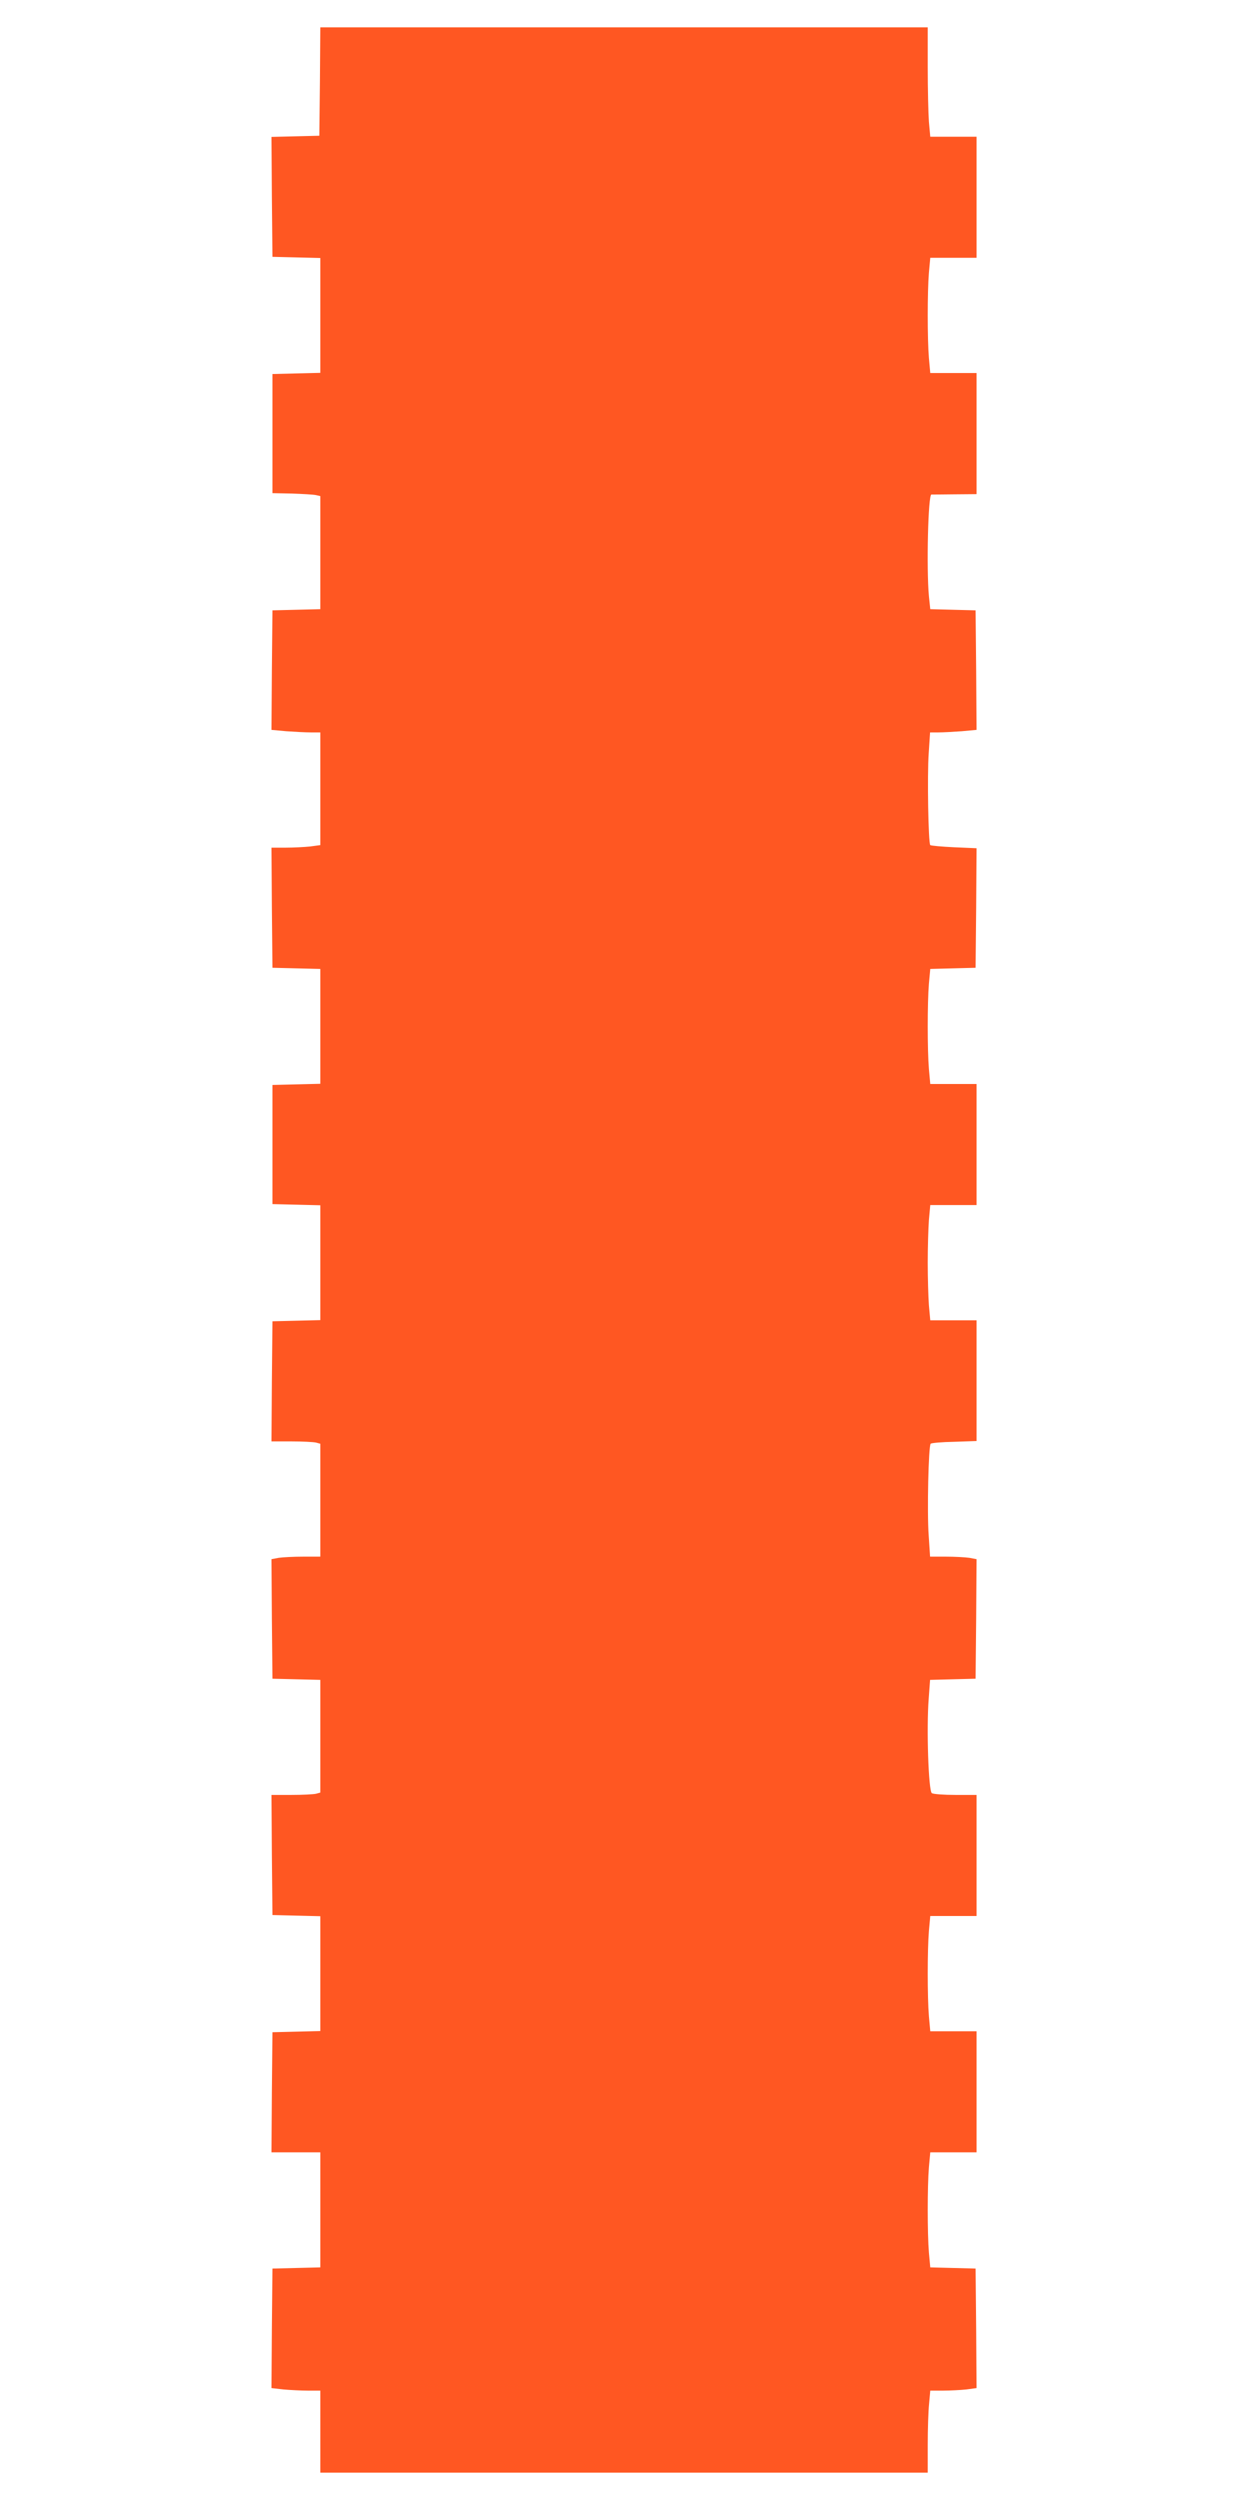
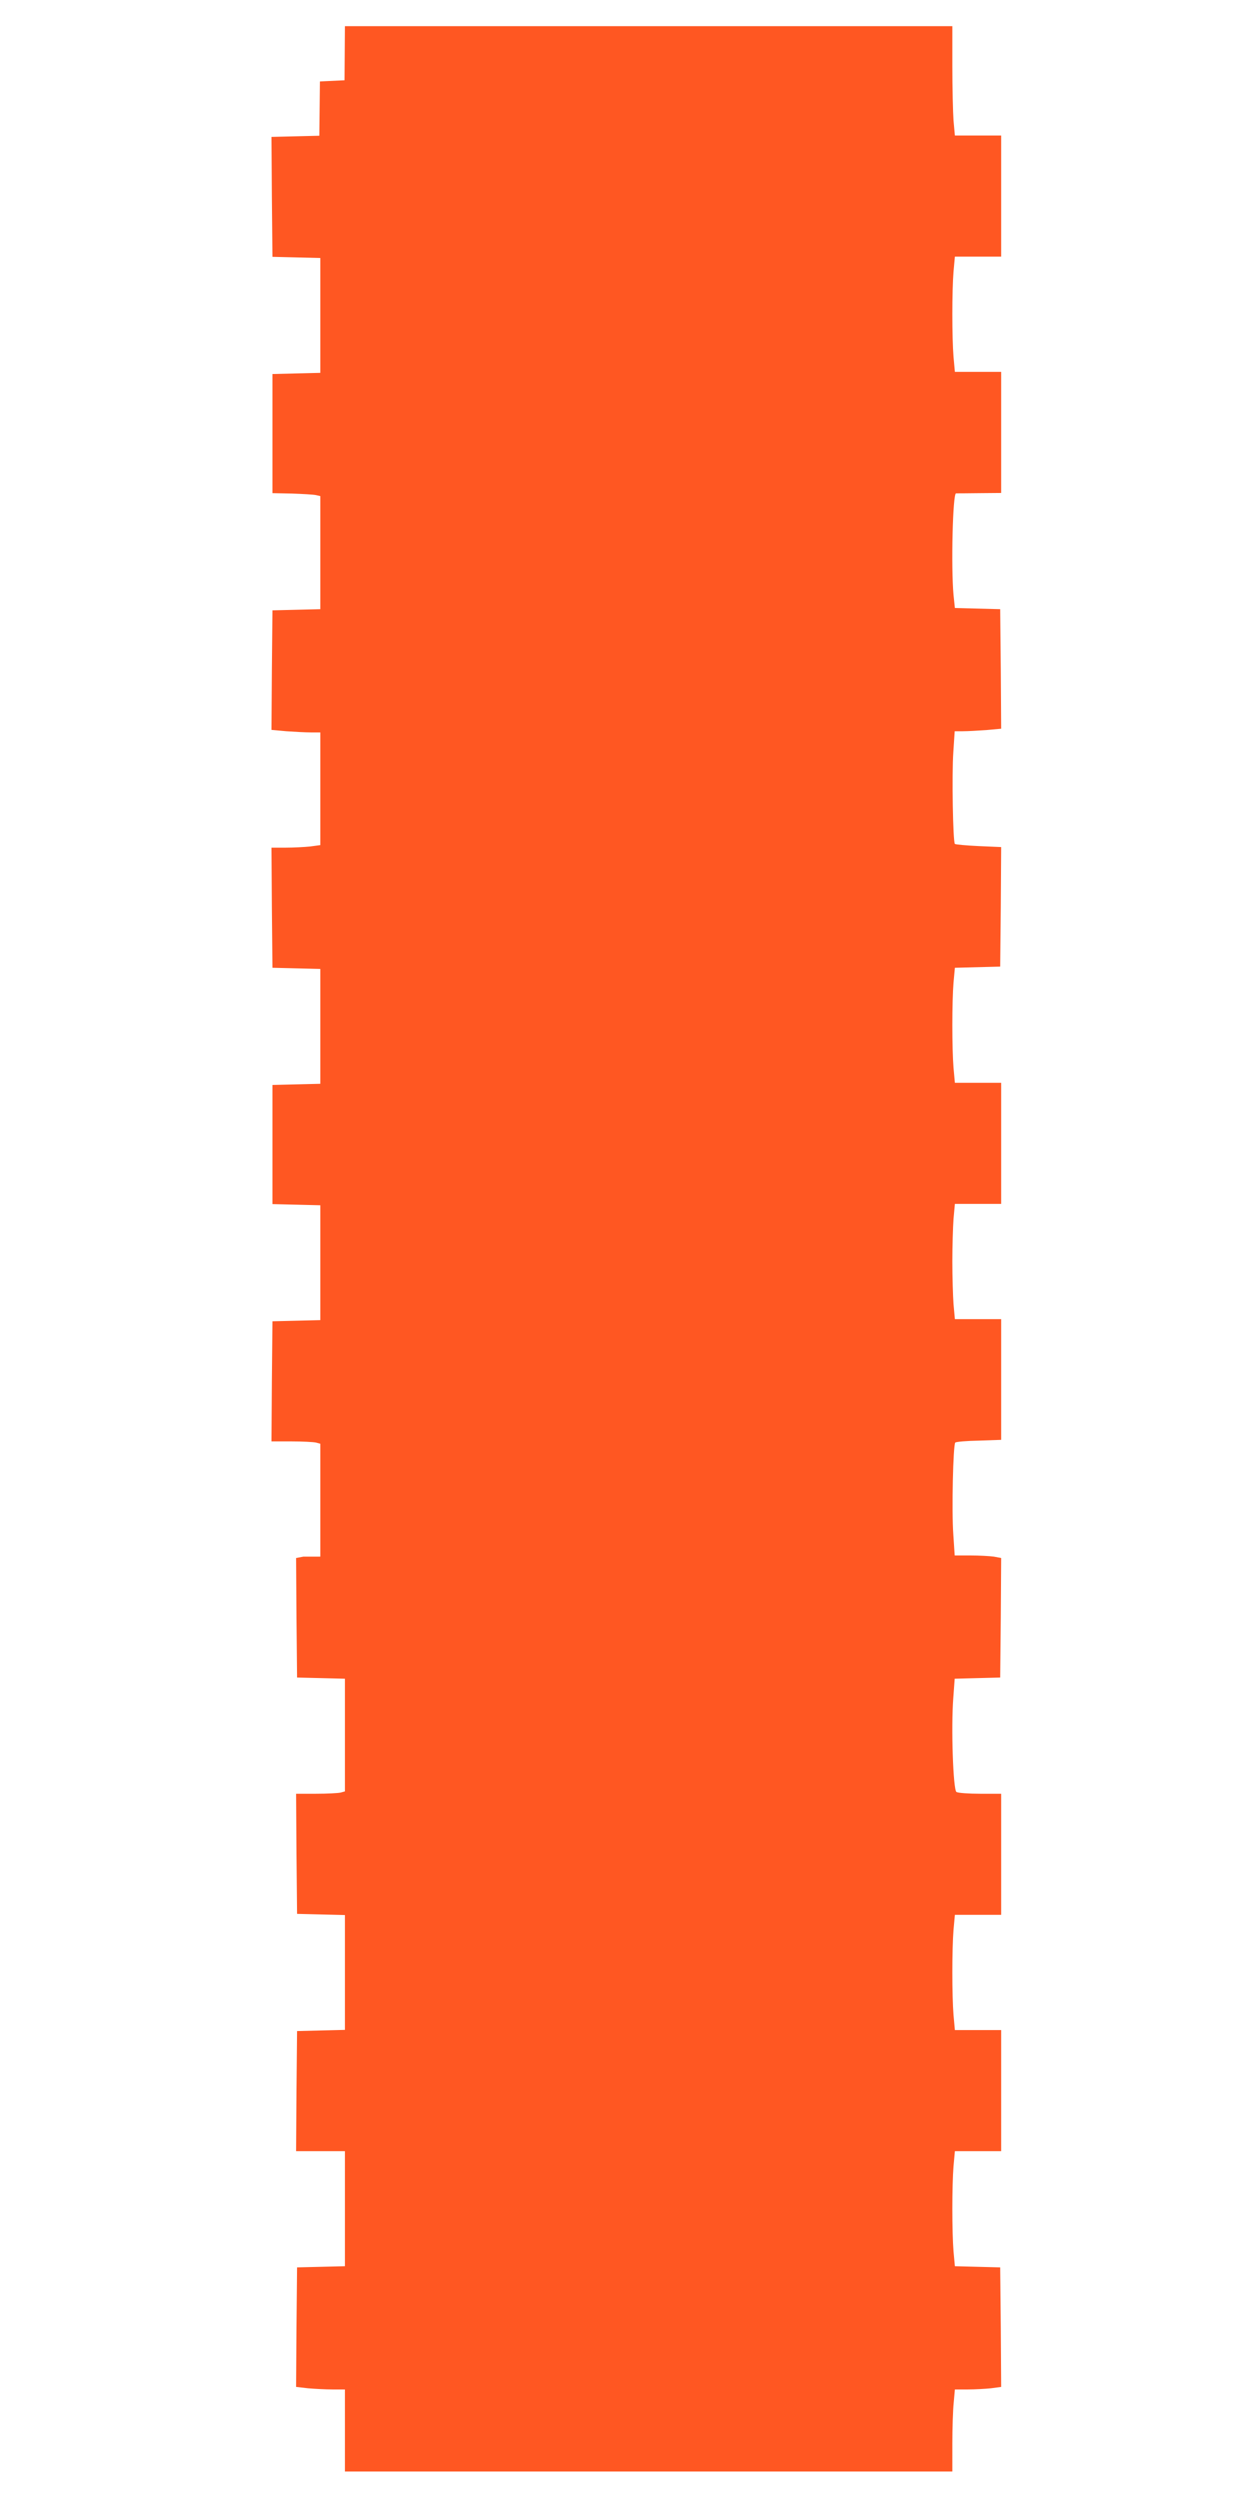
<svg xmlns="http://www.w3.org/2000/svg" version="1.0" width="640pt" height="1280pt" viewBox="0 0 640 1280" preserveAspectRatio="xMidYMid meet">
  <g transform="translate(0,1280) scale(0.1,-0.1)" fill="#ff5722" stroke="none">
-     <path d="M1638 12383 l-3 -278 -123 -3 -122 -3 2 -307 3 -307 123 -3 122 -3 0 -294 0 -294 -122 -3 -123 -3 0 -305 0 -305 100 -2 c55 -2 110 -5 123 -8 l22 -5 0 -290 0 -289 -122 -3 -123 -3 -3 -306 -2 -306 76 -7 c43 -3 99 -6 126 -6 l48 0 0 -289 0 -288 -52 -7 c-29 -3 -86 -6 -126 -6 l-72 0 2 -307 3 -308 123 -3 122 -3 0 -294 0 -294 -122 -3 -123 -3 0 -305 0 -305 123 -3 122 -3 0 -294 0 -294 -122 -3 -123 -3 -3 -307 -2 -308 102 0 c57 0 113 -3 126 -6 l22 -6 0 -289 0 -289 -87 0 c-49 0 -105 -3 -126 -6 l-37 -7 2 -306 3 -306 123 -3 122 -3 0 -288 0 -289 -22 -6 c-13 -3 -69 -6 -126 -6 l-102 0 2 -308 3 -307 123 -3 122 -3 0 -294 0 -294 -122 -3 -123 -3 -3 -307 -2 -308 125 0 125 0 0 -295 0 -294 -122 -3 -123 -3 -3 -306 -2 -306 61 -7 c34 -3 91 -6 125 -6 l64 0 0 -210 0 -210 1555 0 1555 0 0 143 c0 78 3 172 7 210 l6 67 66 0 c36 0 90 3 119 6 l52 7 -2 306 -3 306 -116 3 -116 3 -7 76 c-8 98 -8 338 0 436 l7 77 118 0 119 0 0 310 0 310 -119 0 -118 0 -7 77 c-8 98 -8 338 0 436 l7 77 118 0 119 0 0 310 0 310 -107 0 c-60 0 -114 4 -122 9 -17 11 -28 331 -16 484 l7 96 116 3 117 3 3 306 2 306 -37 7 c-21 3 -75 6 -120 6 l-81 0 -7 107 c-9 121 -1 460 10 471 3 4 58 9 121 10 l114 4 0 309 0 309 -119 0 -118 0 -7 77 c-3 42 -6 140 -6 218 0 78 3 176 6 218 l7 77 118 0 119 0 0 310 0 310 -119 0 -118 0 -7 77 c-8 98 -8 338 0 436 l7 76 116 3 116 3 3 306 2 306 -115 5 c-64 3 -118 8 -122 11 -10 10 -16 356 -8 470 l7 107 42 0 c24 0 77 3 120 6 l76 7 -2 306 -3 306 -116 3 -116 3 -7 67 c-13 142 -4 522 13 520 3 0 57 0 119 1 l112 1 0 310 0 310 -119 0 -118 0 -7 77 c-8 98 -8 338 0 436 l7 77 118 0 119 0 0 310 0 310 -119 0 -118 0 -7 77 c-3 42 -6 168 -6 280 l0 203 -1555 0 -1555 0 -2 -277z" />
+     <path d="M1638 12383 l-3 -278 -123 -3 -122 -3 2 -307 3 -307 123 -3 122 -3 0 -294 0 -294 -122 -3 -123 -3 0 -305 0 -305 100 -2 c55 -2 110 -5 123 -8 l22 -5 0 -290 0 -289 -122 -3 -123 -3 -3 -306 -2 -306 76 -7 c43 -3 99 -6 126 -6 l48 0 0 -289 0 -288 -52 -7 c-29 -3 -86 -6 -126 -6 l-72 0 2 -307 3 -308 123 -3 122 -3 0 -294 0 -294 -122 -3 -123 -3 0 -305 0 -305 123 -3 122 -3 0 -294 0 -294 -122 -3 -123 -3 -3 -307 -2 -308 102 0 c57 0 113 -3 126 -6 l22 -6 0 -289 0 -289 -87 0 l-37 -7 2 -306 3 -306 123 -3 122 -3 0 -288 0 -289 -22 -6 c-13 -3 -69 -6 -126 -6 l-102 0 2 -308 3 -307 123 -3 122 -3 0 -294 0 -294 -122 -3 -123 -3 -3 -307 -2 -308 125 0 125 0 0 -295 0 -294 -122 -3 -123 -3 -3 -306 -2 -306 61 -7 c34 -3 91 -6 125 -6 l64 0 0 -210 0 -210 1555 0 1555 0 0 143 c0 78 3 172 7 210 l6 67 66 0 c36 0 90 3 119 6 l52 7 -2 306 -3 306 -116 3 -116 3 -7 76 c-8 98 -8 338 0 436 l7 77 118 0 119 0 0 310 0 310 -119 0 -118 0 -7 77 c-8 98 -8 338 0 436 l7 77 118 0 119 0 0 310 0 310 -107 0 c-60 0 -114 4 -122 9 -17 11 -28 331 -16 484 l7 96 116 3 117 3 3 306 2 306 -37 7 c-21 3 -75 6 -120 6 l-81 0 -7 107 c-9 121 -1 460 10 471 3 4 58 9 121 10 l114 4 0 309 0 309 -119 0 -118 0 -7 77 c-3 42 -6 140 -6 218 0 78 3 176 6 218 l7 77 118 0 119 0 0 310 0 310 -119 0 -118 0 -7 77 c-8 98 -8 338 0 436 l7 76 116 3 116 3 3 306 2 306 -115 5 c-64 3 -118 8 -122 11 -10 10 -16 356 -8 470 l7 107 42 0 c24 0 77 3 120 6 l76 7 -2 306 -3 306 -116 3 -116 3 -7 67 c-13 142 -4 522 13 520 3 0 57 0 119 1 l112 1 0 310 0 310 -119 0 -118 0 -7 77 c-8 98 -8 338 0 436 l7 77 118 0 119 0 0 310 0 310 -119 0 -118 0 -7 77 c-3 42 -6 168 -6 280 l0 203 -1555 0 -1555 0 -2 -277z" />
  </g>
</svg>